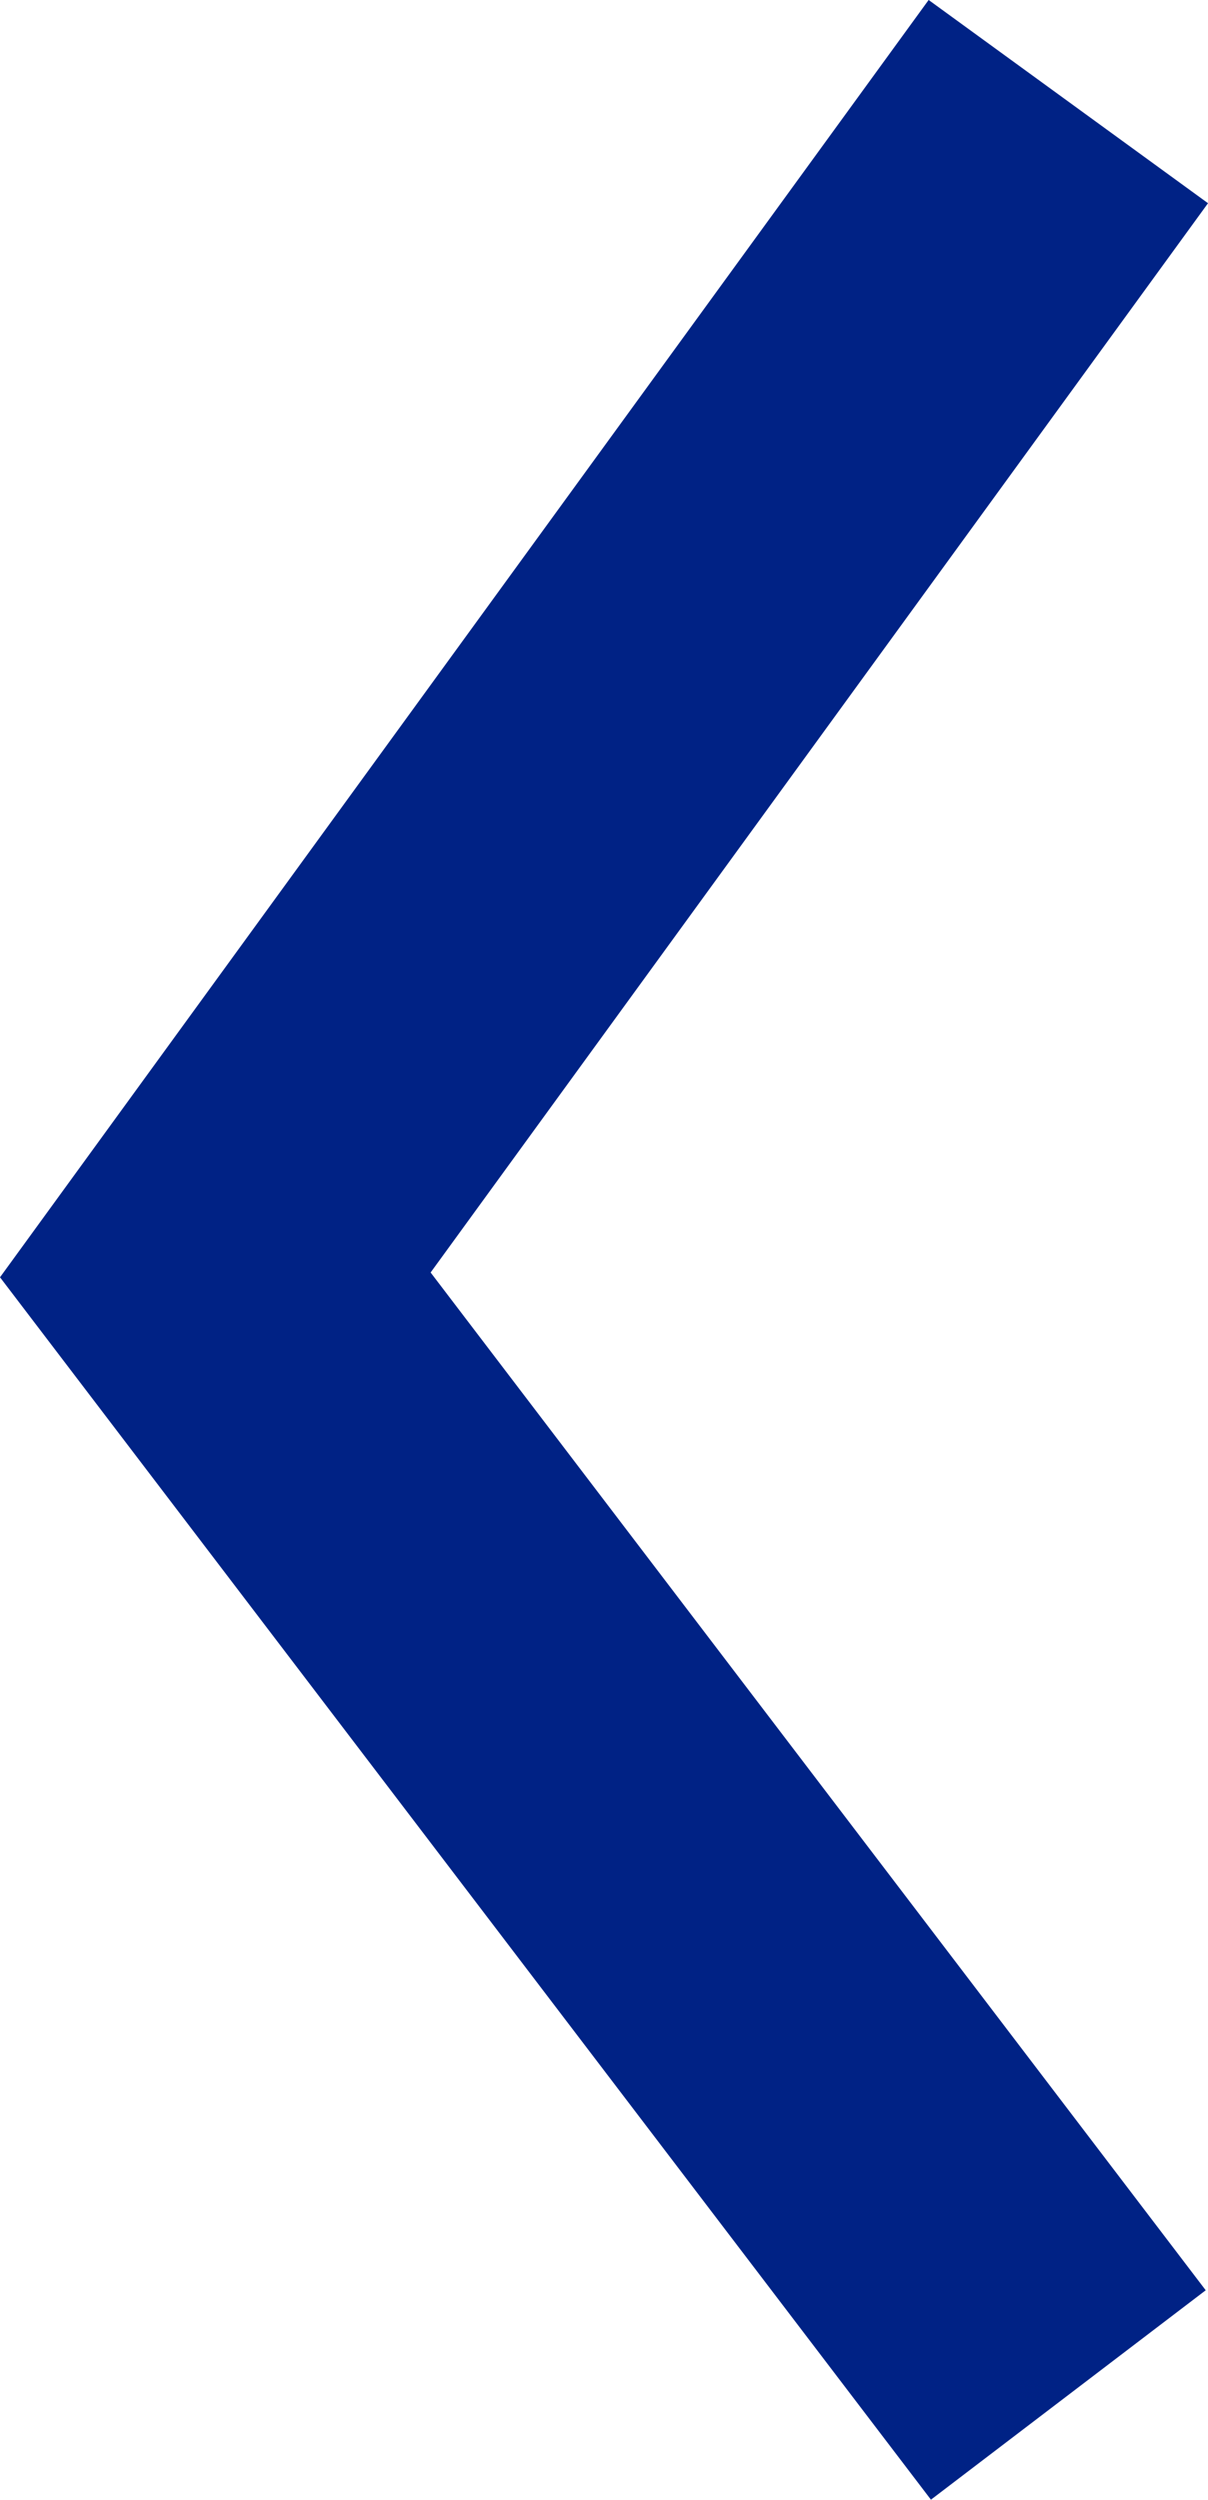
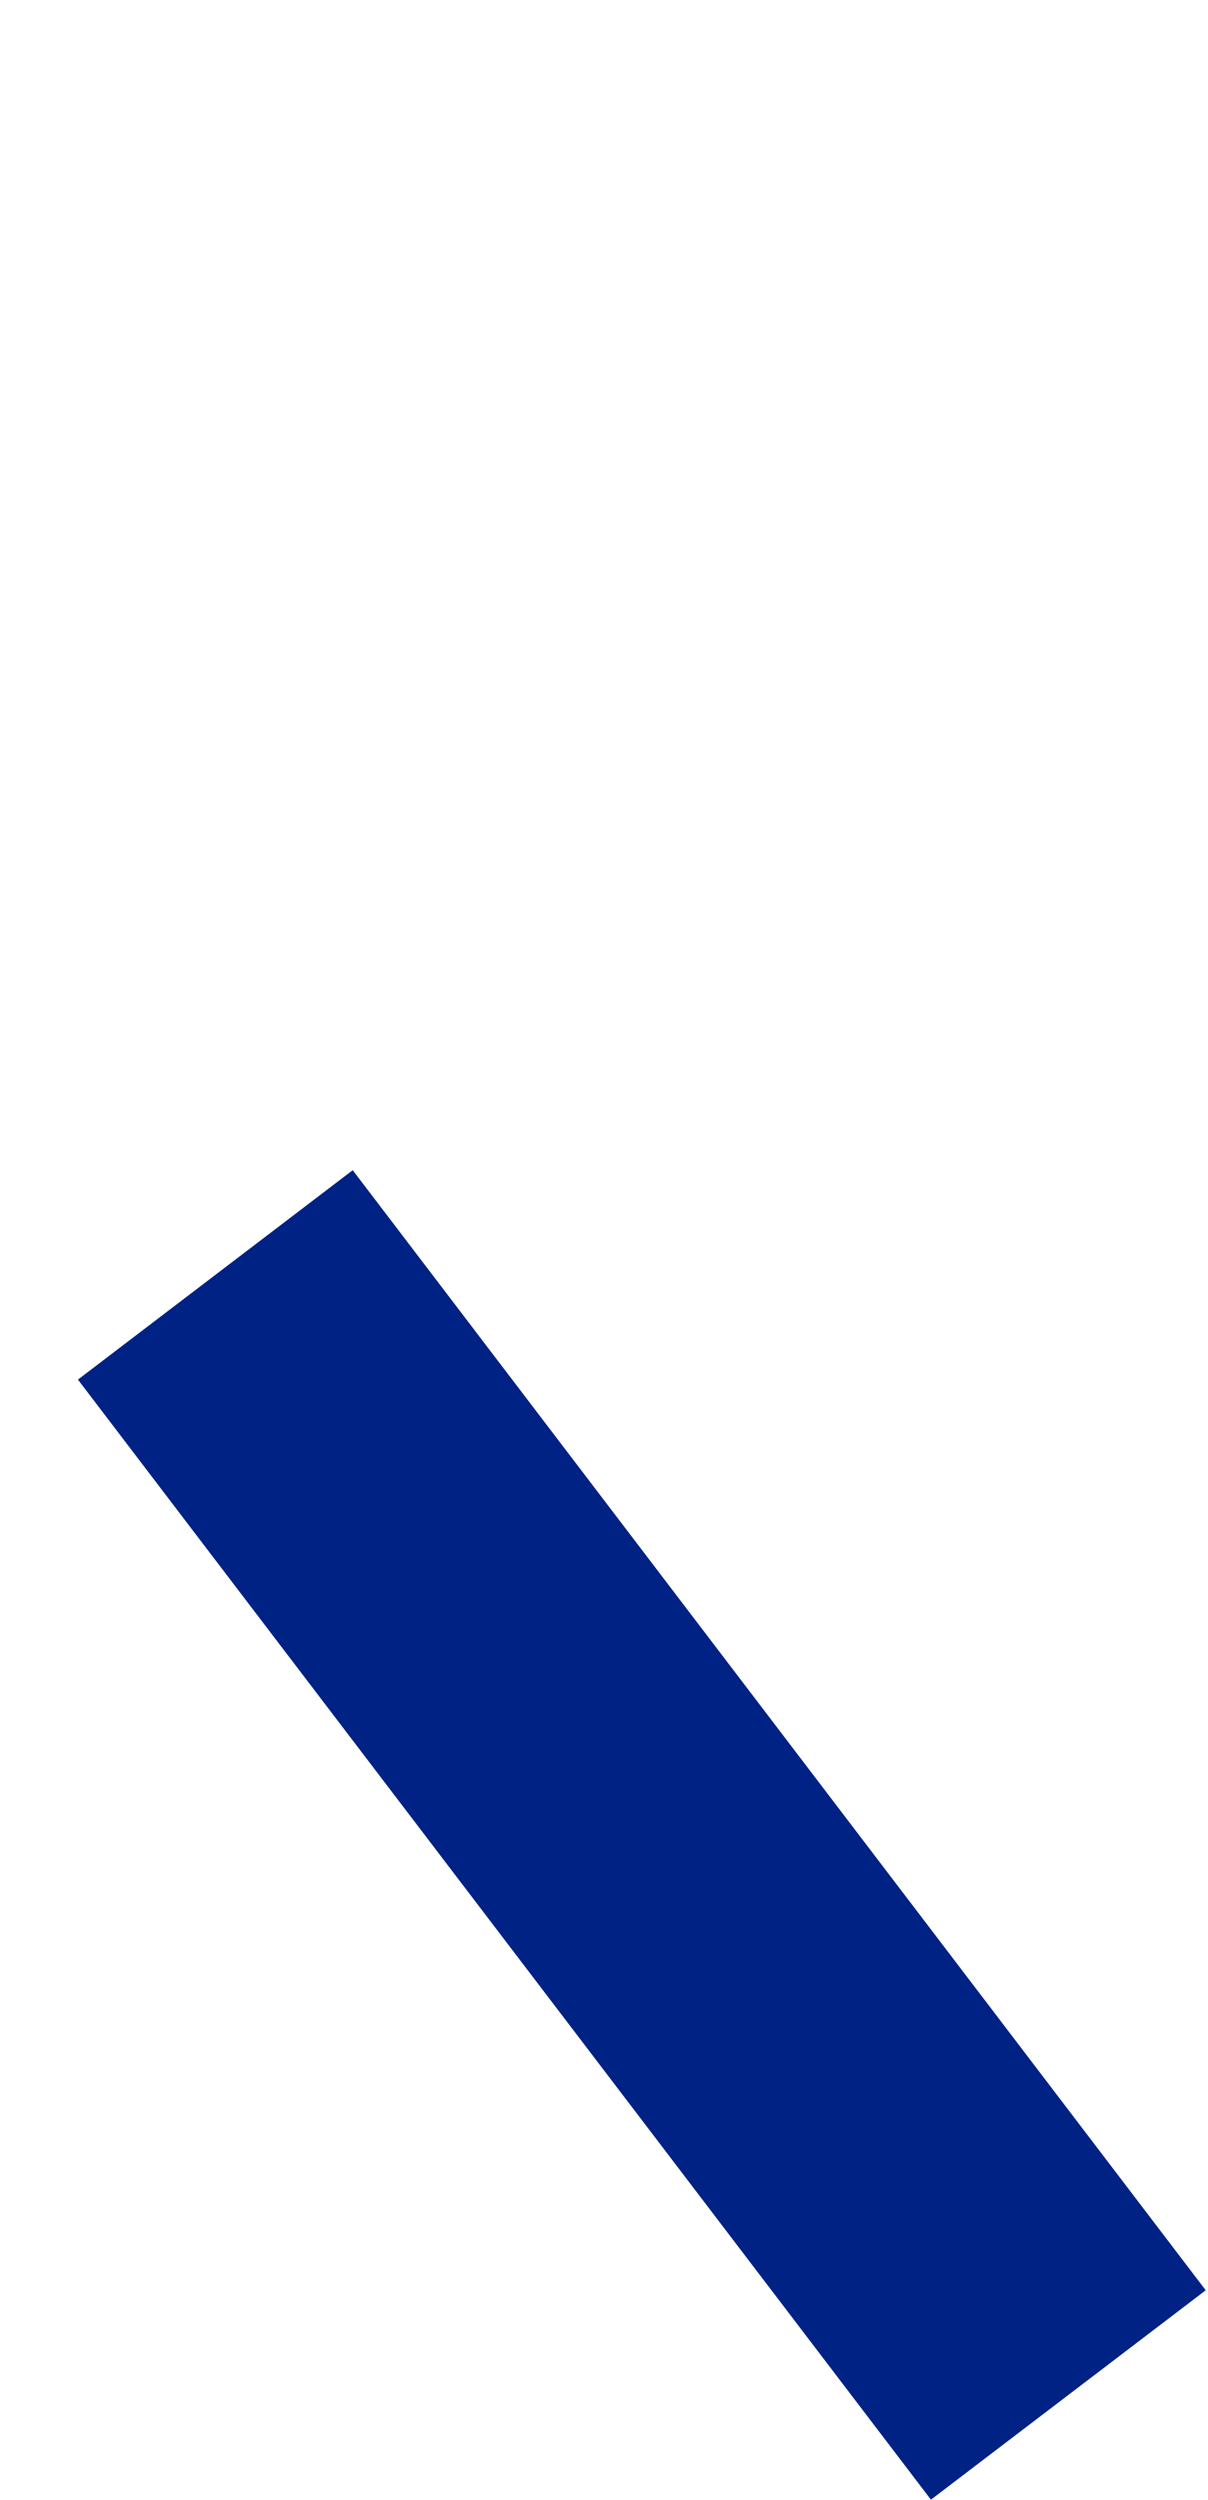
<svg xmlns="http://www.w3.org/2000/svg" width="10.491" height="21.702" viewBox="0 0 10.491 21.702">
-   <path id="arrow-prev" d="M2943,2916l7.408,9.724L2943,2935.91" transform="translate(2952.278 2936.792) rotate(180)" fill="none" stroke="#002285" stroke-width="3" />
+   <path id="arrow-prev" d="M2943,2916l7.408,9.724" transform="translate(2952.278 2936.792) rotate(180)" fill="none" stroke="#002285" stroke-width="3" />
</svg>